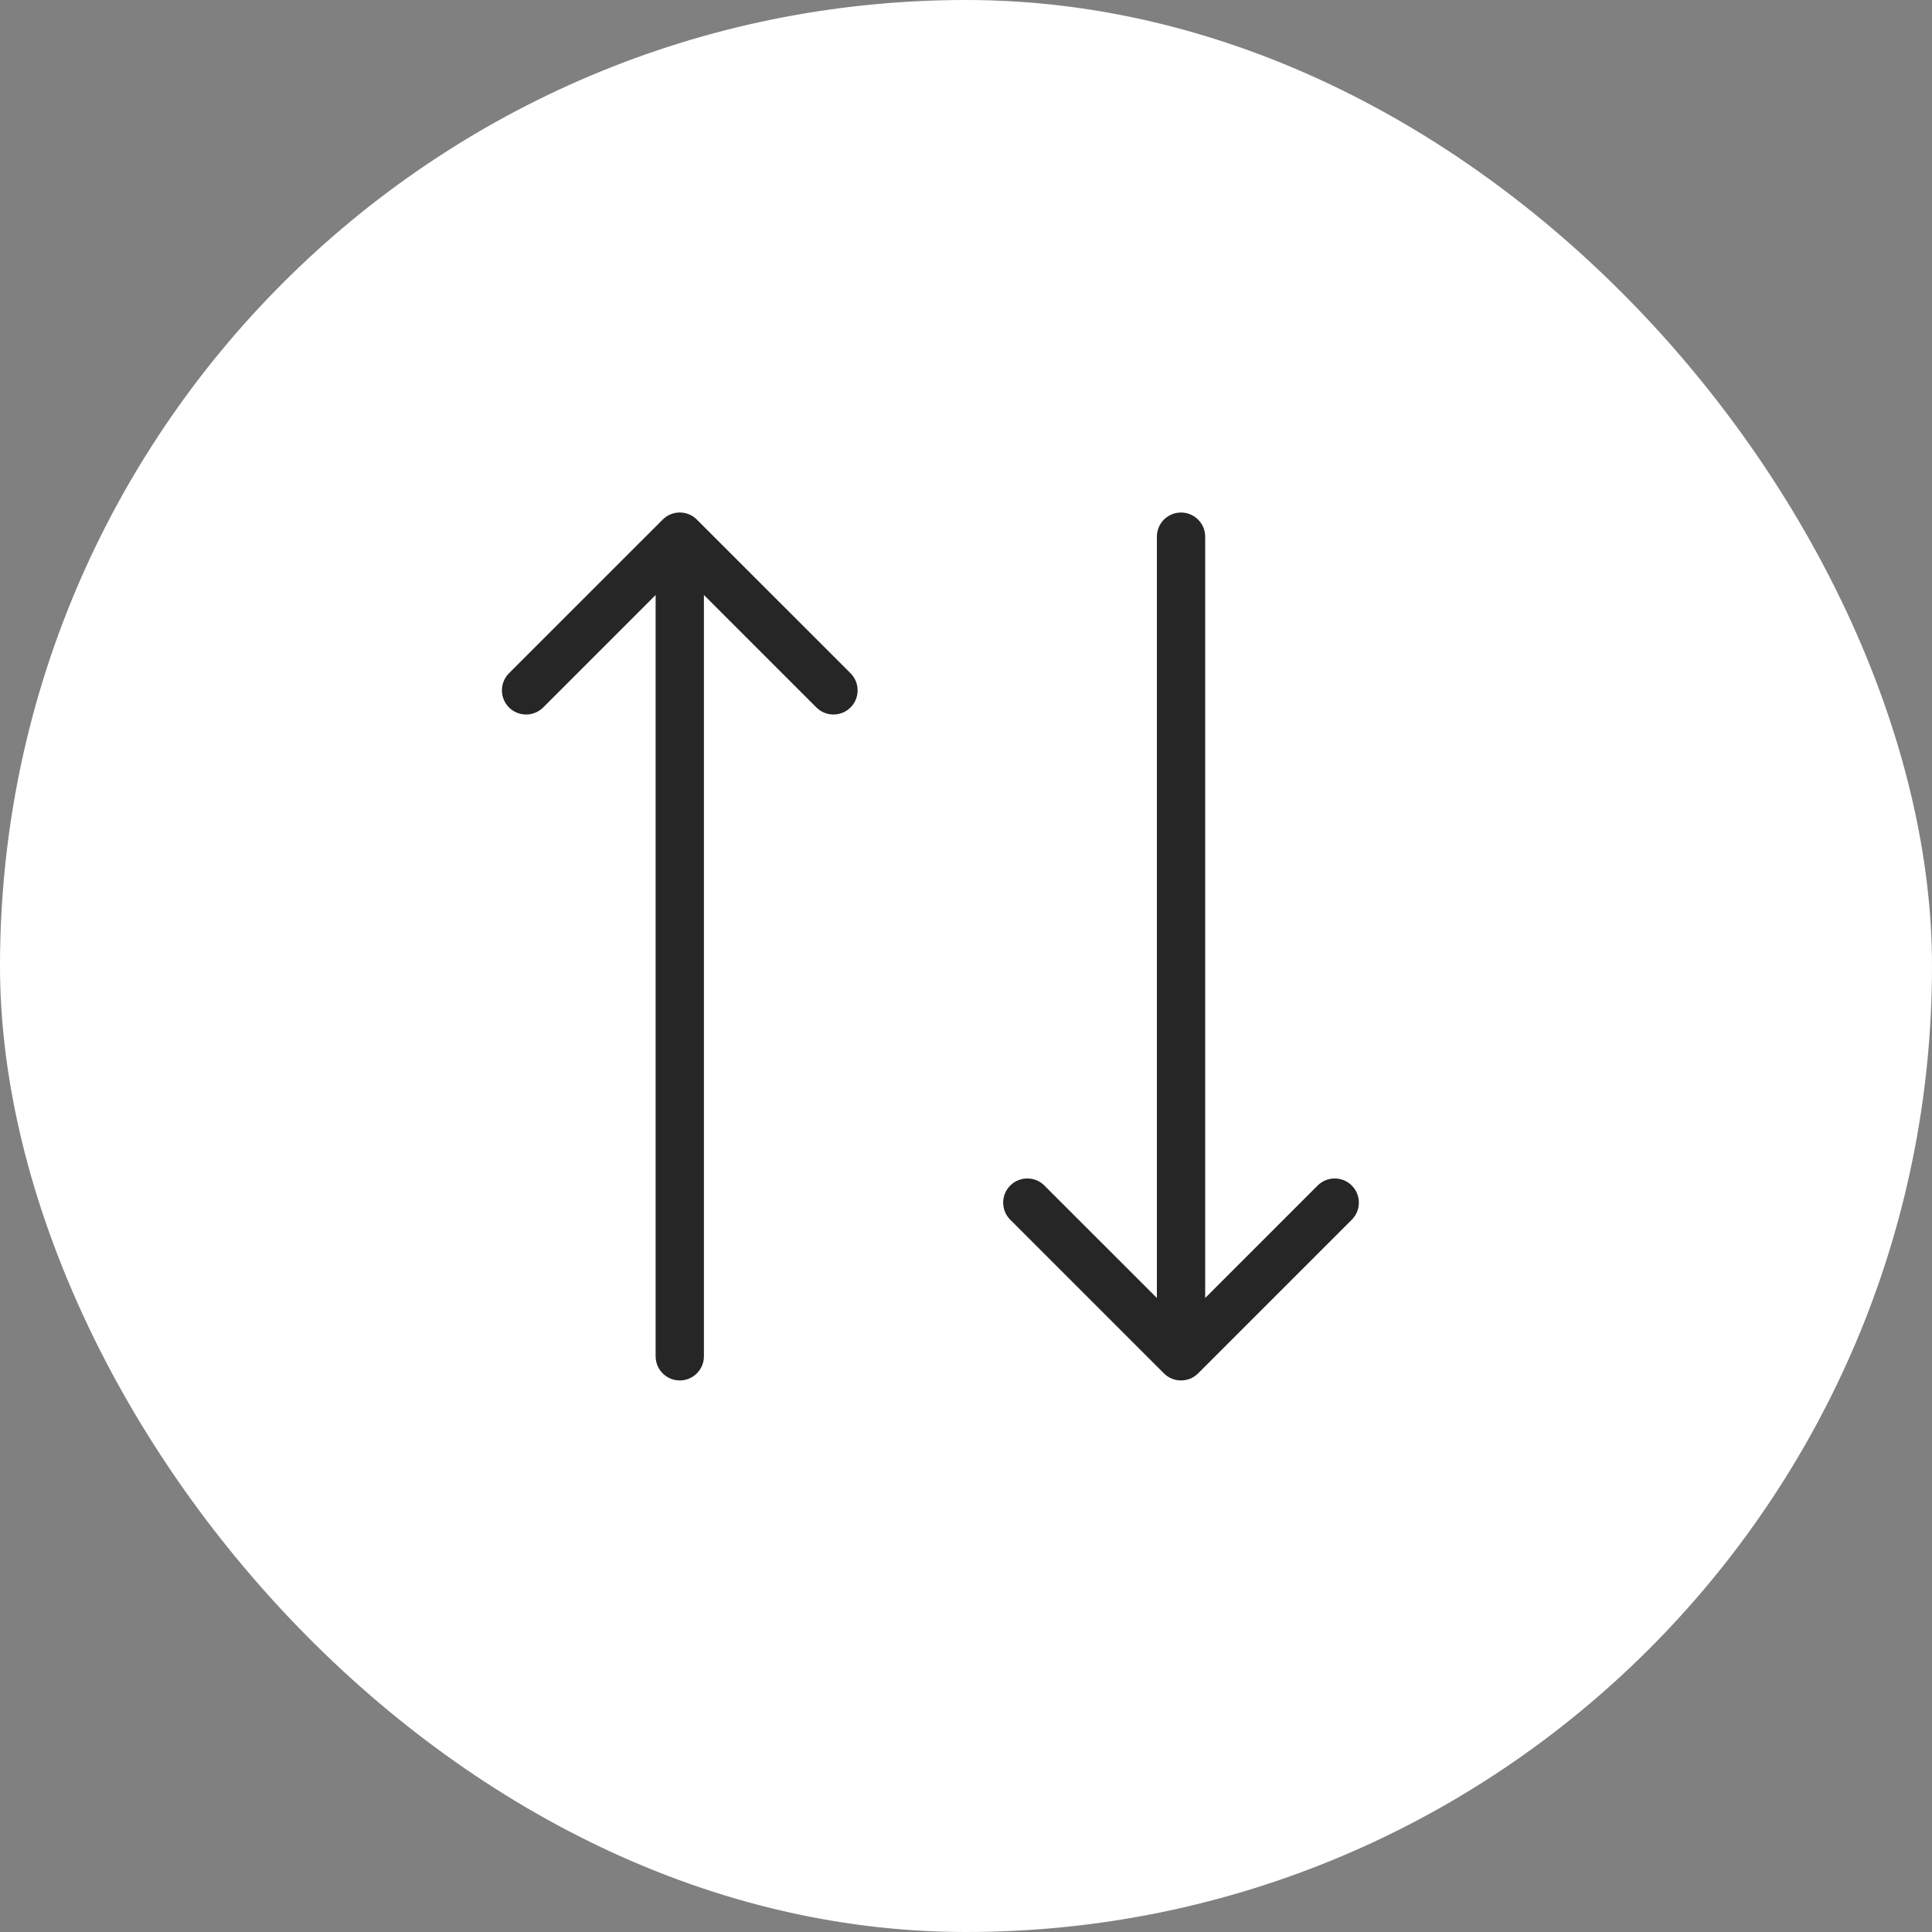
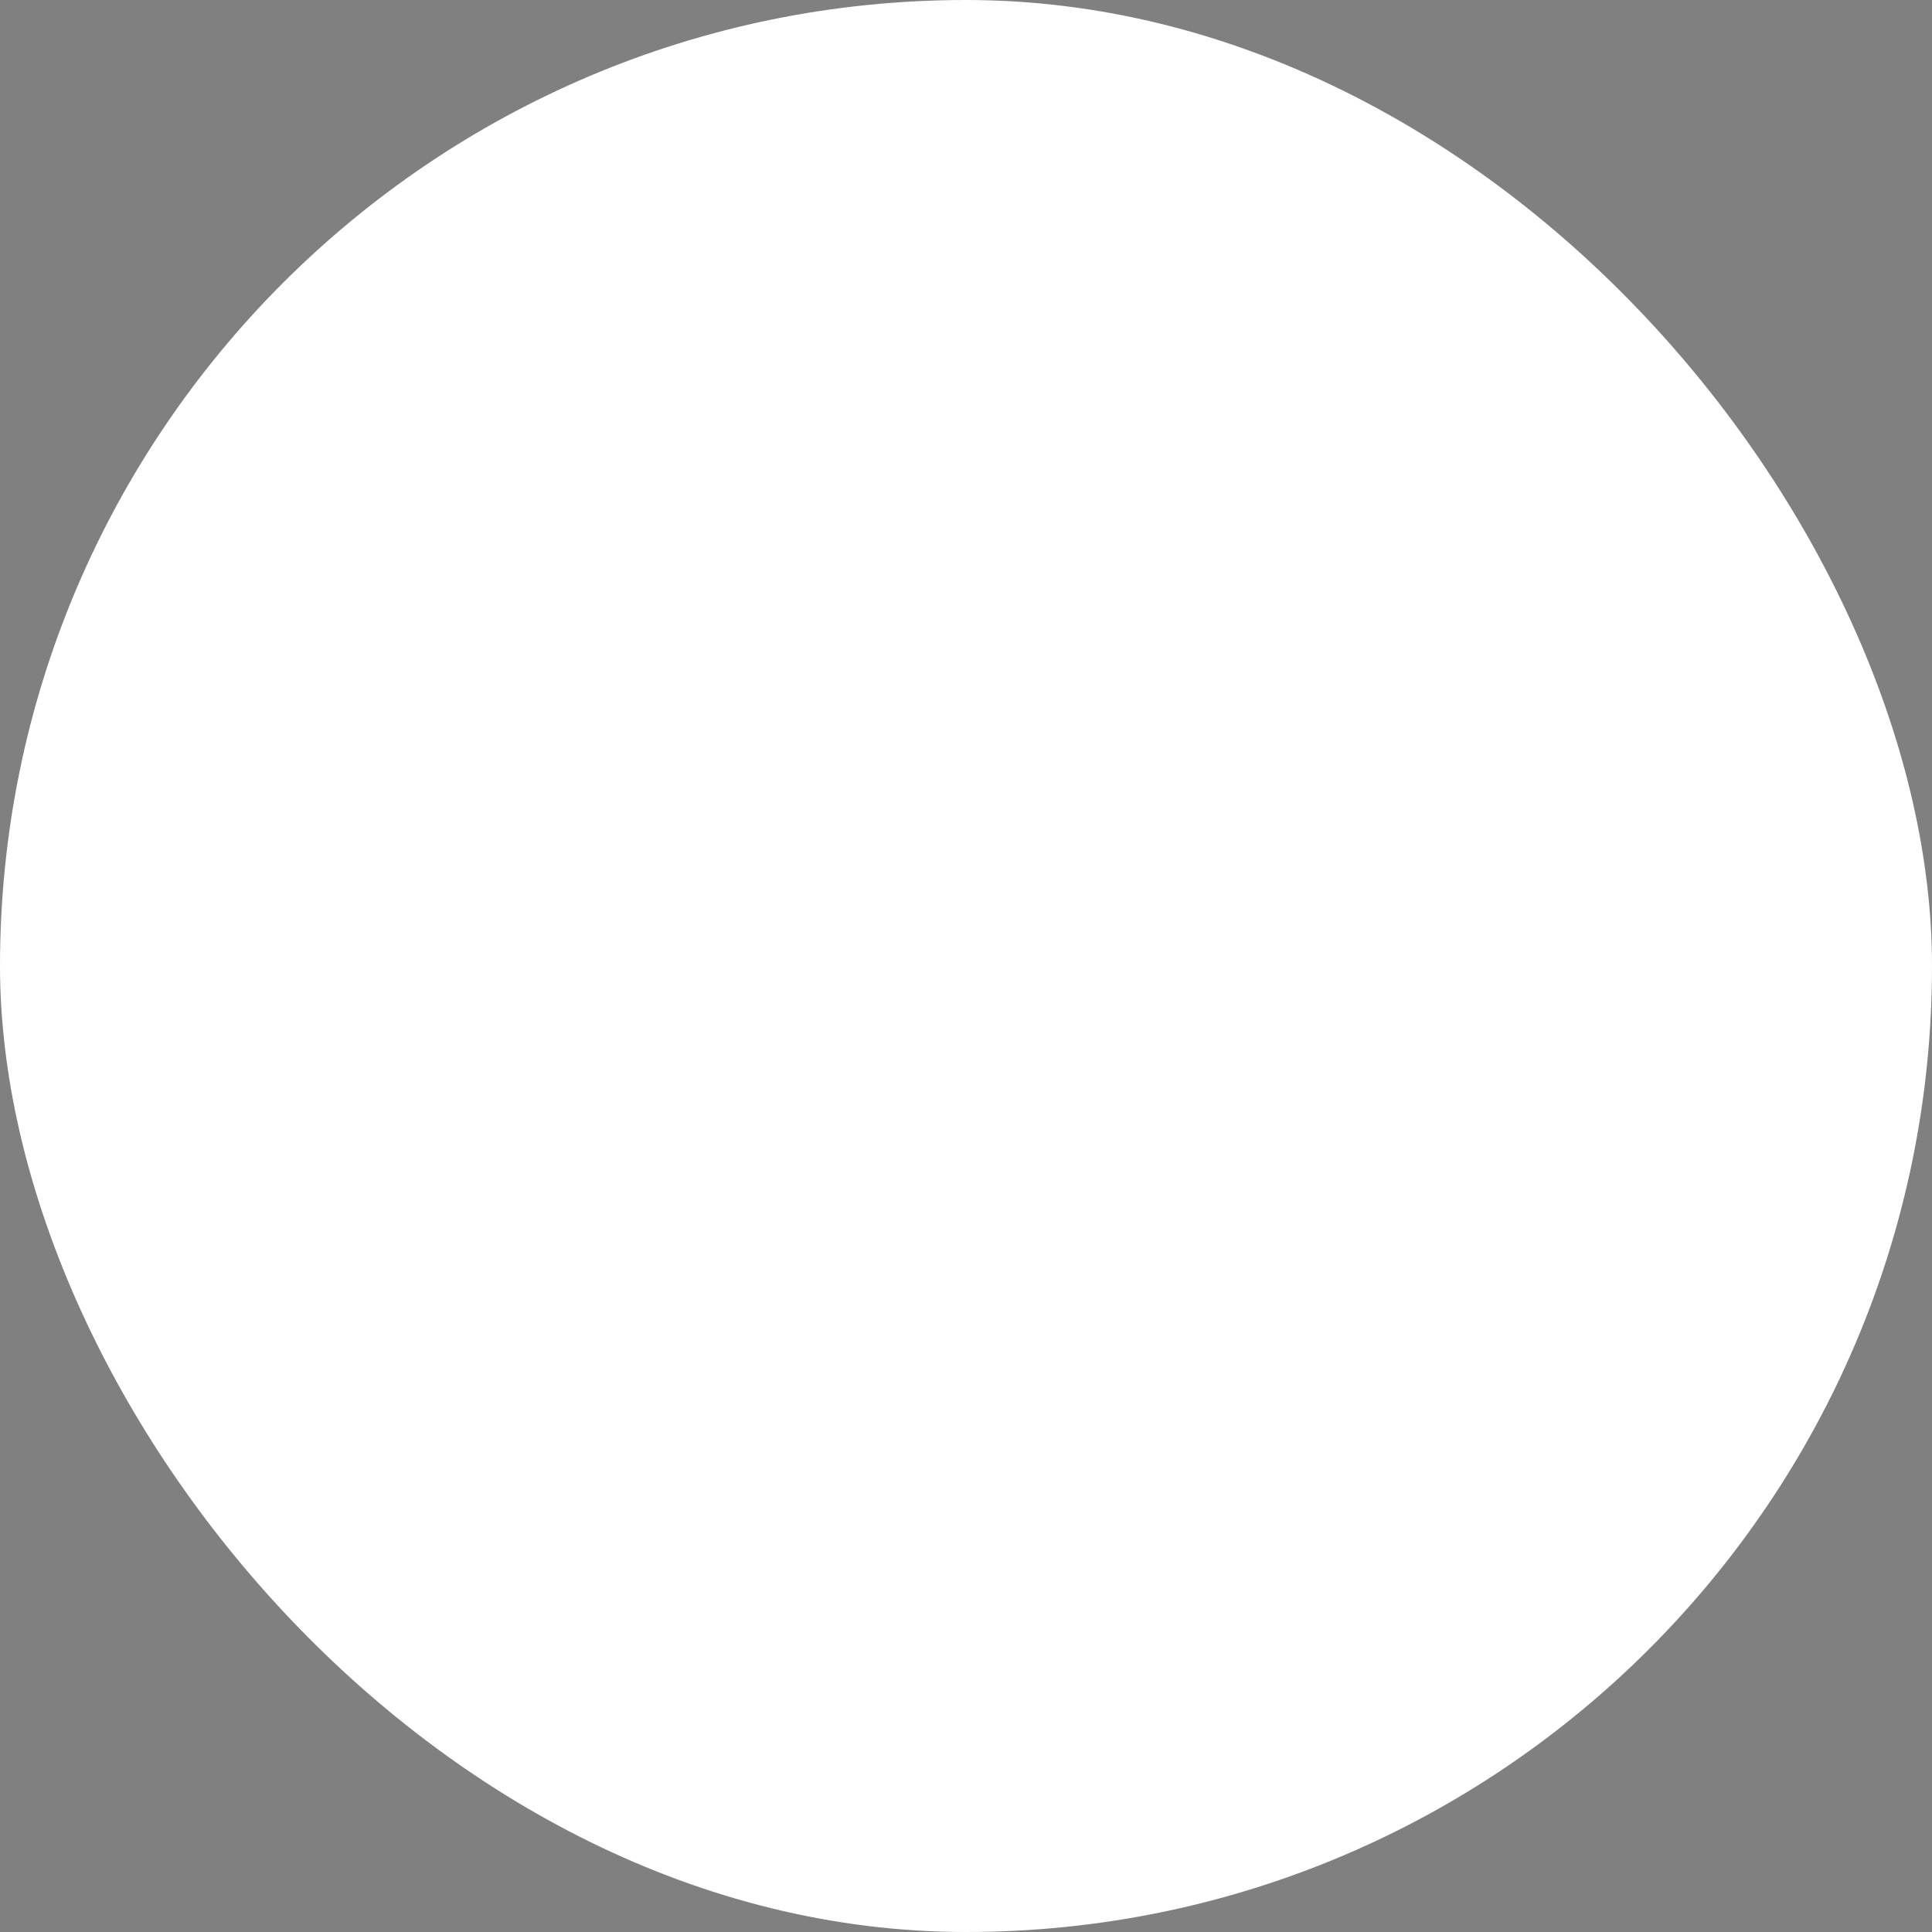
<svg xmlns="http://www.w3.org/2000/svg" width="60" height="60" viewBox="0 0 60 60" fill="none">
  <rect x="0" y="0" width="60" height="60" fill="#808080" stroke="none" />
  <rect width="60" height="60" rx="30" fill="white" />
-   <path d="M37.428 16.667C37.428 16.252 37.092 15.917 36.678 15.917C36.263 15.917 35.928 16.252 35.928 16.667L35.928 40.31L32.435 36.818C32.142 36.525 31.667 36.525 31.374 36.818C31.081 37.111 31.081 37.586 31.374 37.879L36.147 42.652C36.44 42.944 36.915 42.944 37.208 42.652L41.981 37.879C42.274 37.586 42.274 37.111 41.981 36.818C41.688 36.525 41.213 36.525 40.92 36.818L37.428 40.31L37.428 16.667Z" fill="#262626" />
-   <path d="M20.361 42.121C20.361 42.535 20.697 42.871 21.111 42.871C21.525 42.871 21.861 42.535 21.861 42.121V18.478L25.353 21.97C25.646 22.263 26.122 22.263 26.415 21.97C26.707 21.677 26.707 21.202 26.415 20.909L21.641 16.136C21.349 15.843 20.874 15.843 20.581 16.136L15.807 20.909C15.515 21.202 15.515 21.677 15.807 21.97C16.1 22.263 16.576 22.263 16.869 21.97L20.361 18.478V42.121Z" fill="#262626" />
</svg>